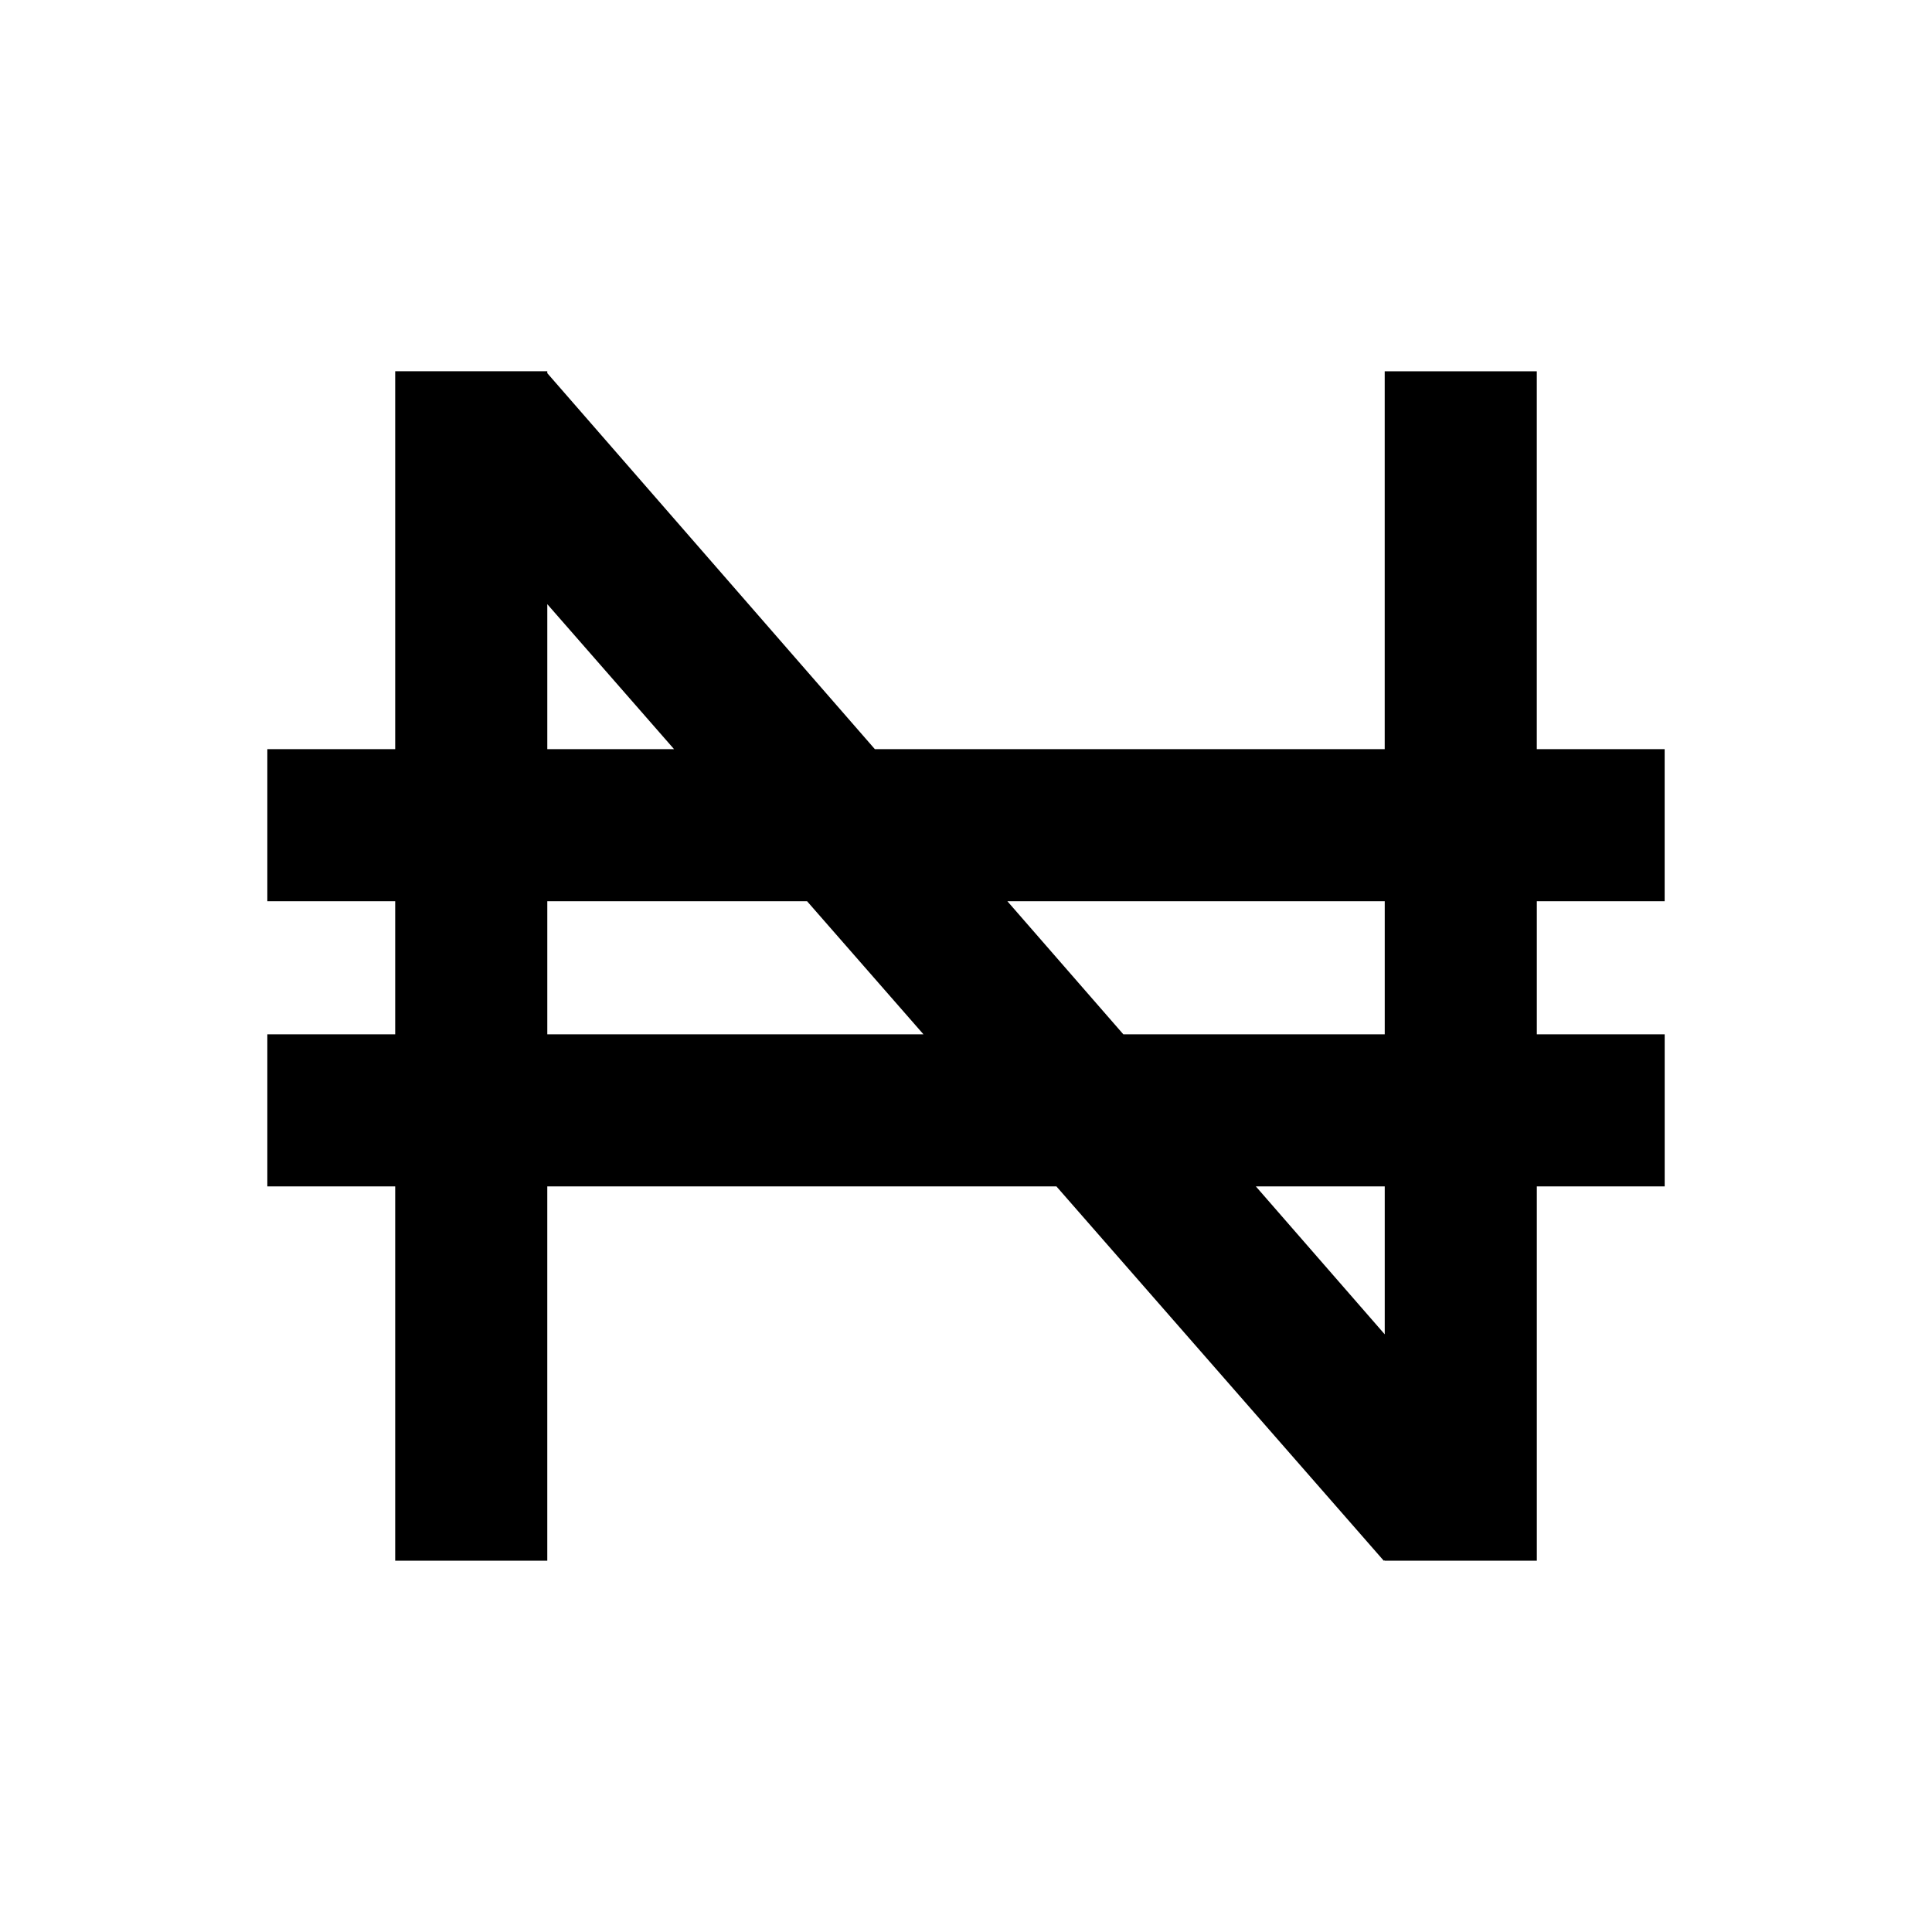
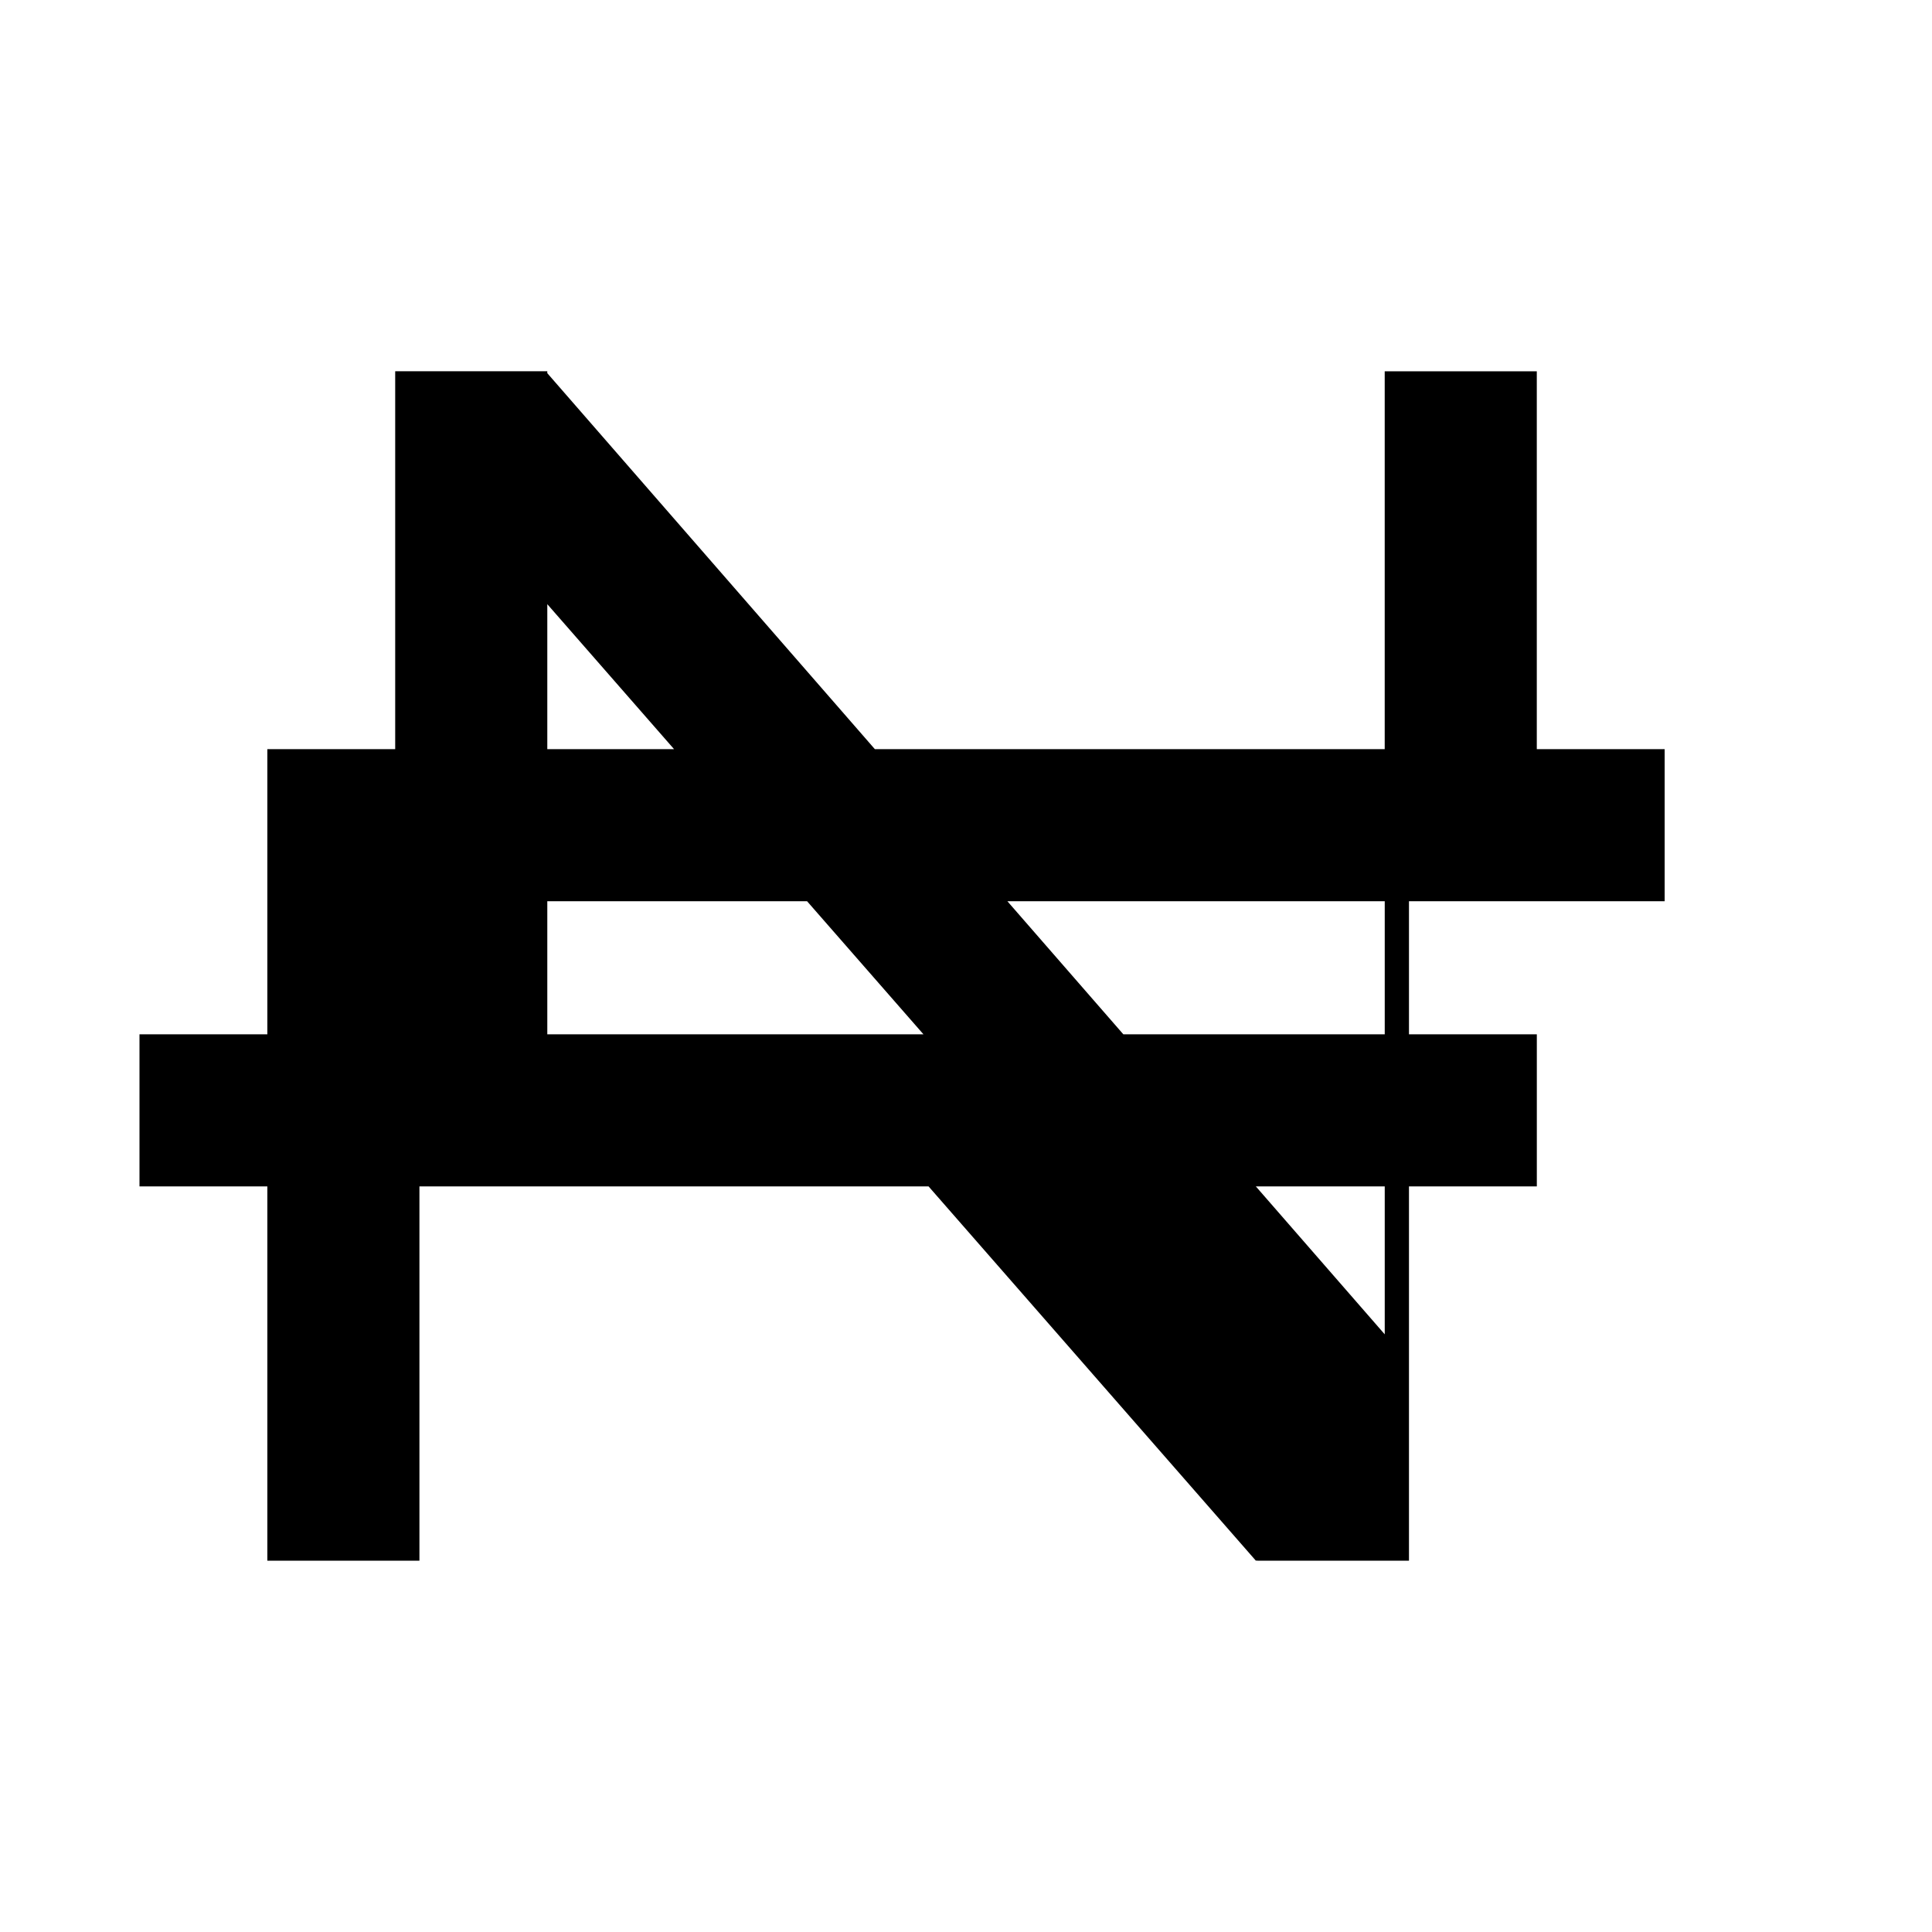
<svg xmlns="http://www.w3.org/2000/svg" fill="#000000" width="800px" height="800px" version="1.1" viewBox="144 144 512 512">
-   <path d="m585.15 382.84v-40.305h-33.883v-100.14h-40.305v100.14l-135.11 0.004-86.816-99.648v-0.5h-40.305v100.14h-33.883v40.305h33.883v35.266l-33.883 0.004v40.305h33.883v99.191h40.305v-99.188h134.93l86.742 99.191 0.262-0.09v0.09h40.305v-99.191h33.883v-40.305h-33.883v-35.266zm-296.11-78.727 33.594 38.422h-33.594zm0 113.99v-35.266h68.844l30.84 35.266zm221.93 79.508-34.16-39.203h34.16zm0-79.508h-69.273l-30.727-35.266h100z" />
+   <path d="m585.15 382.84v-40.305h-33.883v-100.14h-40.305v100.14l-135.11 0.004-86.816-99.648v-0.5h-40.305v100.14h-33.883v40.305v35.266l-33.883 0.004v40.305h33.883v99.191h40.305v-99.188h134.93l86.742 99.191 0.262-0.09v0.09h40.305v-99.191h33.883v-40.305h-33.883v-35.266zm-296.11-78.727 33.594 38.422h-33.594zm0 113.99v-35.266h68.844l30.84 35.266zm221.93 79.508-34.16-39.203h34.16zm0-79.508h-69.273l-30.727-35.266h100z" />
</svg>